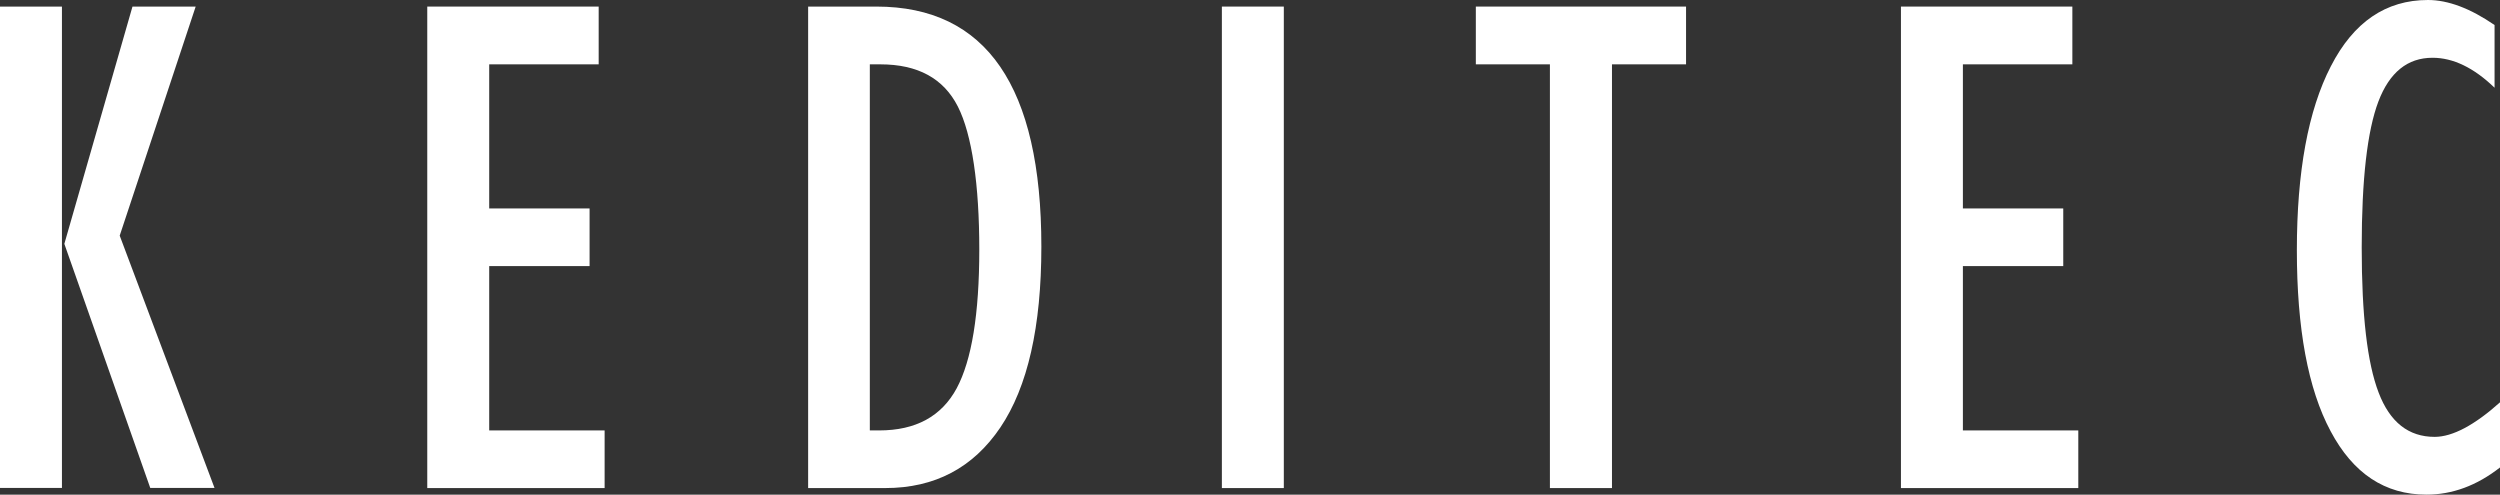
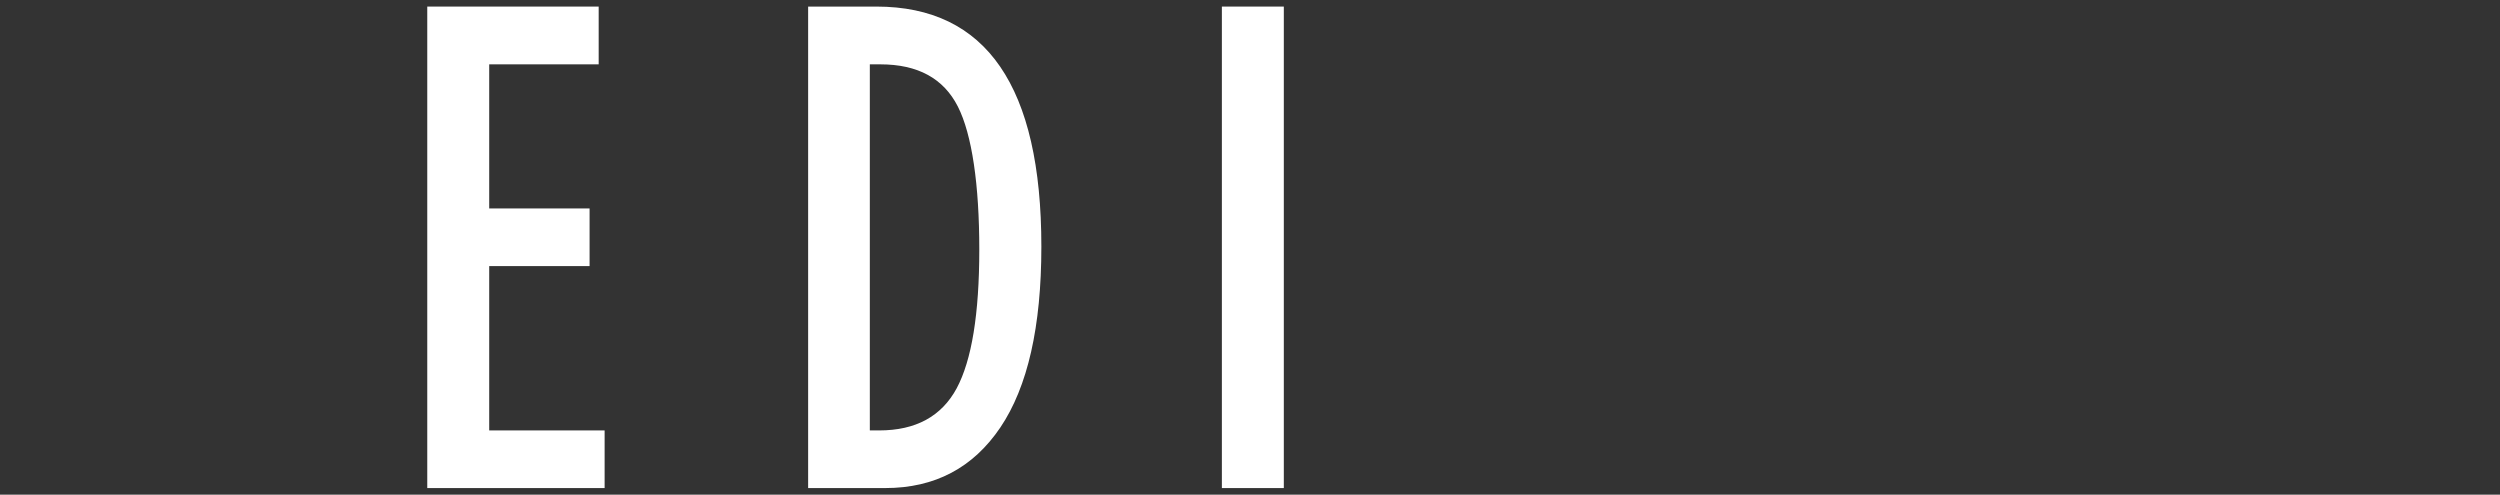
<svg xmlns="http://www.w3.org/2000/svg" id="_图层_2" data-name="图层 2" viewBox="0 0 197.77 39.13">
  <rect x="0" y="0" width="197.77" height="39.13" fill="#333333" stroke="none" />
  <defs>
    <style> .cls-1 { fill: #fff; } </style>
  </defs>
  <g id="_图层_1-2" data-name="图层 1">
    <g>
-       <path class="cls-1" d="M0,.52h4.9v38.08H0V.52ZM11.89,38.61l-6.8-19.32L10.48.52h5l-6.01,18.12,7.5,19.96h-5.08Z" />
      <polygon class="cls-1" points="33.8 38.61 33.8 .52 47.36 .52 47.36 5.09 38.7 5.09 38.7 16.49 46.64 16.49 46.64 21.05 38.7 21.05 38.7 34.05 47.83 34.05 47.83 38.61 33.8 38.61" />
      <path class="cls-1" d="M63.93,38.61V.52h5.4c8.7,0,13.05,6.33,13.05,18.99,0,6.33-1.08,11.09-3.24,14.3-2.16,3.2-5.19,4.8-9.11,4.8h-6.09ZM68.82,34.05h.73c2.89,0,4.93-1.11,6.13-3.33,1.19-2.22,1.79-5.88,1.79-10.98s-.57-9.1-1.7-11.32c-1.13-2.22-3.17-3.33-6.12-3.33h-.84v28.96Z" />
      <rect class="cls-1" x="96.66" y=".52" width="4.9" height="38.09" />
-       <polygon class="cls-1" points="122.61 38.61 122.61 5.09 116.75 5.09 116.75 .52 133.38 .52 133.38 5.09 127.52 5.09 127.52 38.61 122.61 38.61" />
-       <polygon class="cls-1" points="150.38 38.61 150.38 .52 163.94 .52 163.94 5.09 155.28 5.09 155.28 16.49 163.22 16.49 163.22 21.05 155.28 21.05 155.28 34.05 164.41 34.05 164.41 38.61 150.38 38.61" />
-       <path class="cls-1" d="M197.77,31.82v5.16c-1.84,1.44-3.78,2.15-5.82,2.15-3.28,0-5.8-1.67-7.58-5.02-1.79-3.34-2.67-8.12-2.67-14.32s.89-11.06,2.69-14.55c1.79-3.49,4.35-5.24,7.68-5.24,1.59,0,3.35.66,5.27,1.98v4.96c-1.64-1.58-3.27-2.37-4.91-2.37-1.97,0-3.4,1.15-4.28,3.46-.88,2.32-1.32,6.16-1.32,11.54s.44,9.15,1.34,11.49c.89,2.34,2.37,3.5,4.43,3.5,1.41,0,3.15-.92,5.19-2.75" />
    </g>
  </g>
</svg>